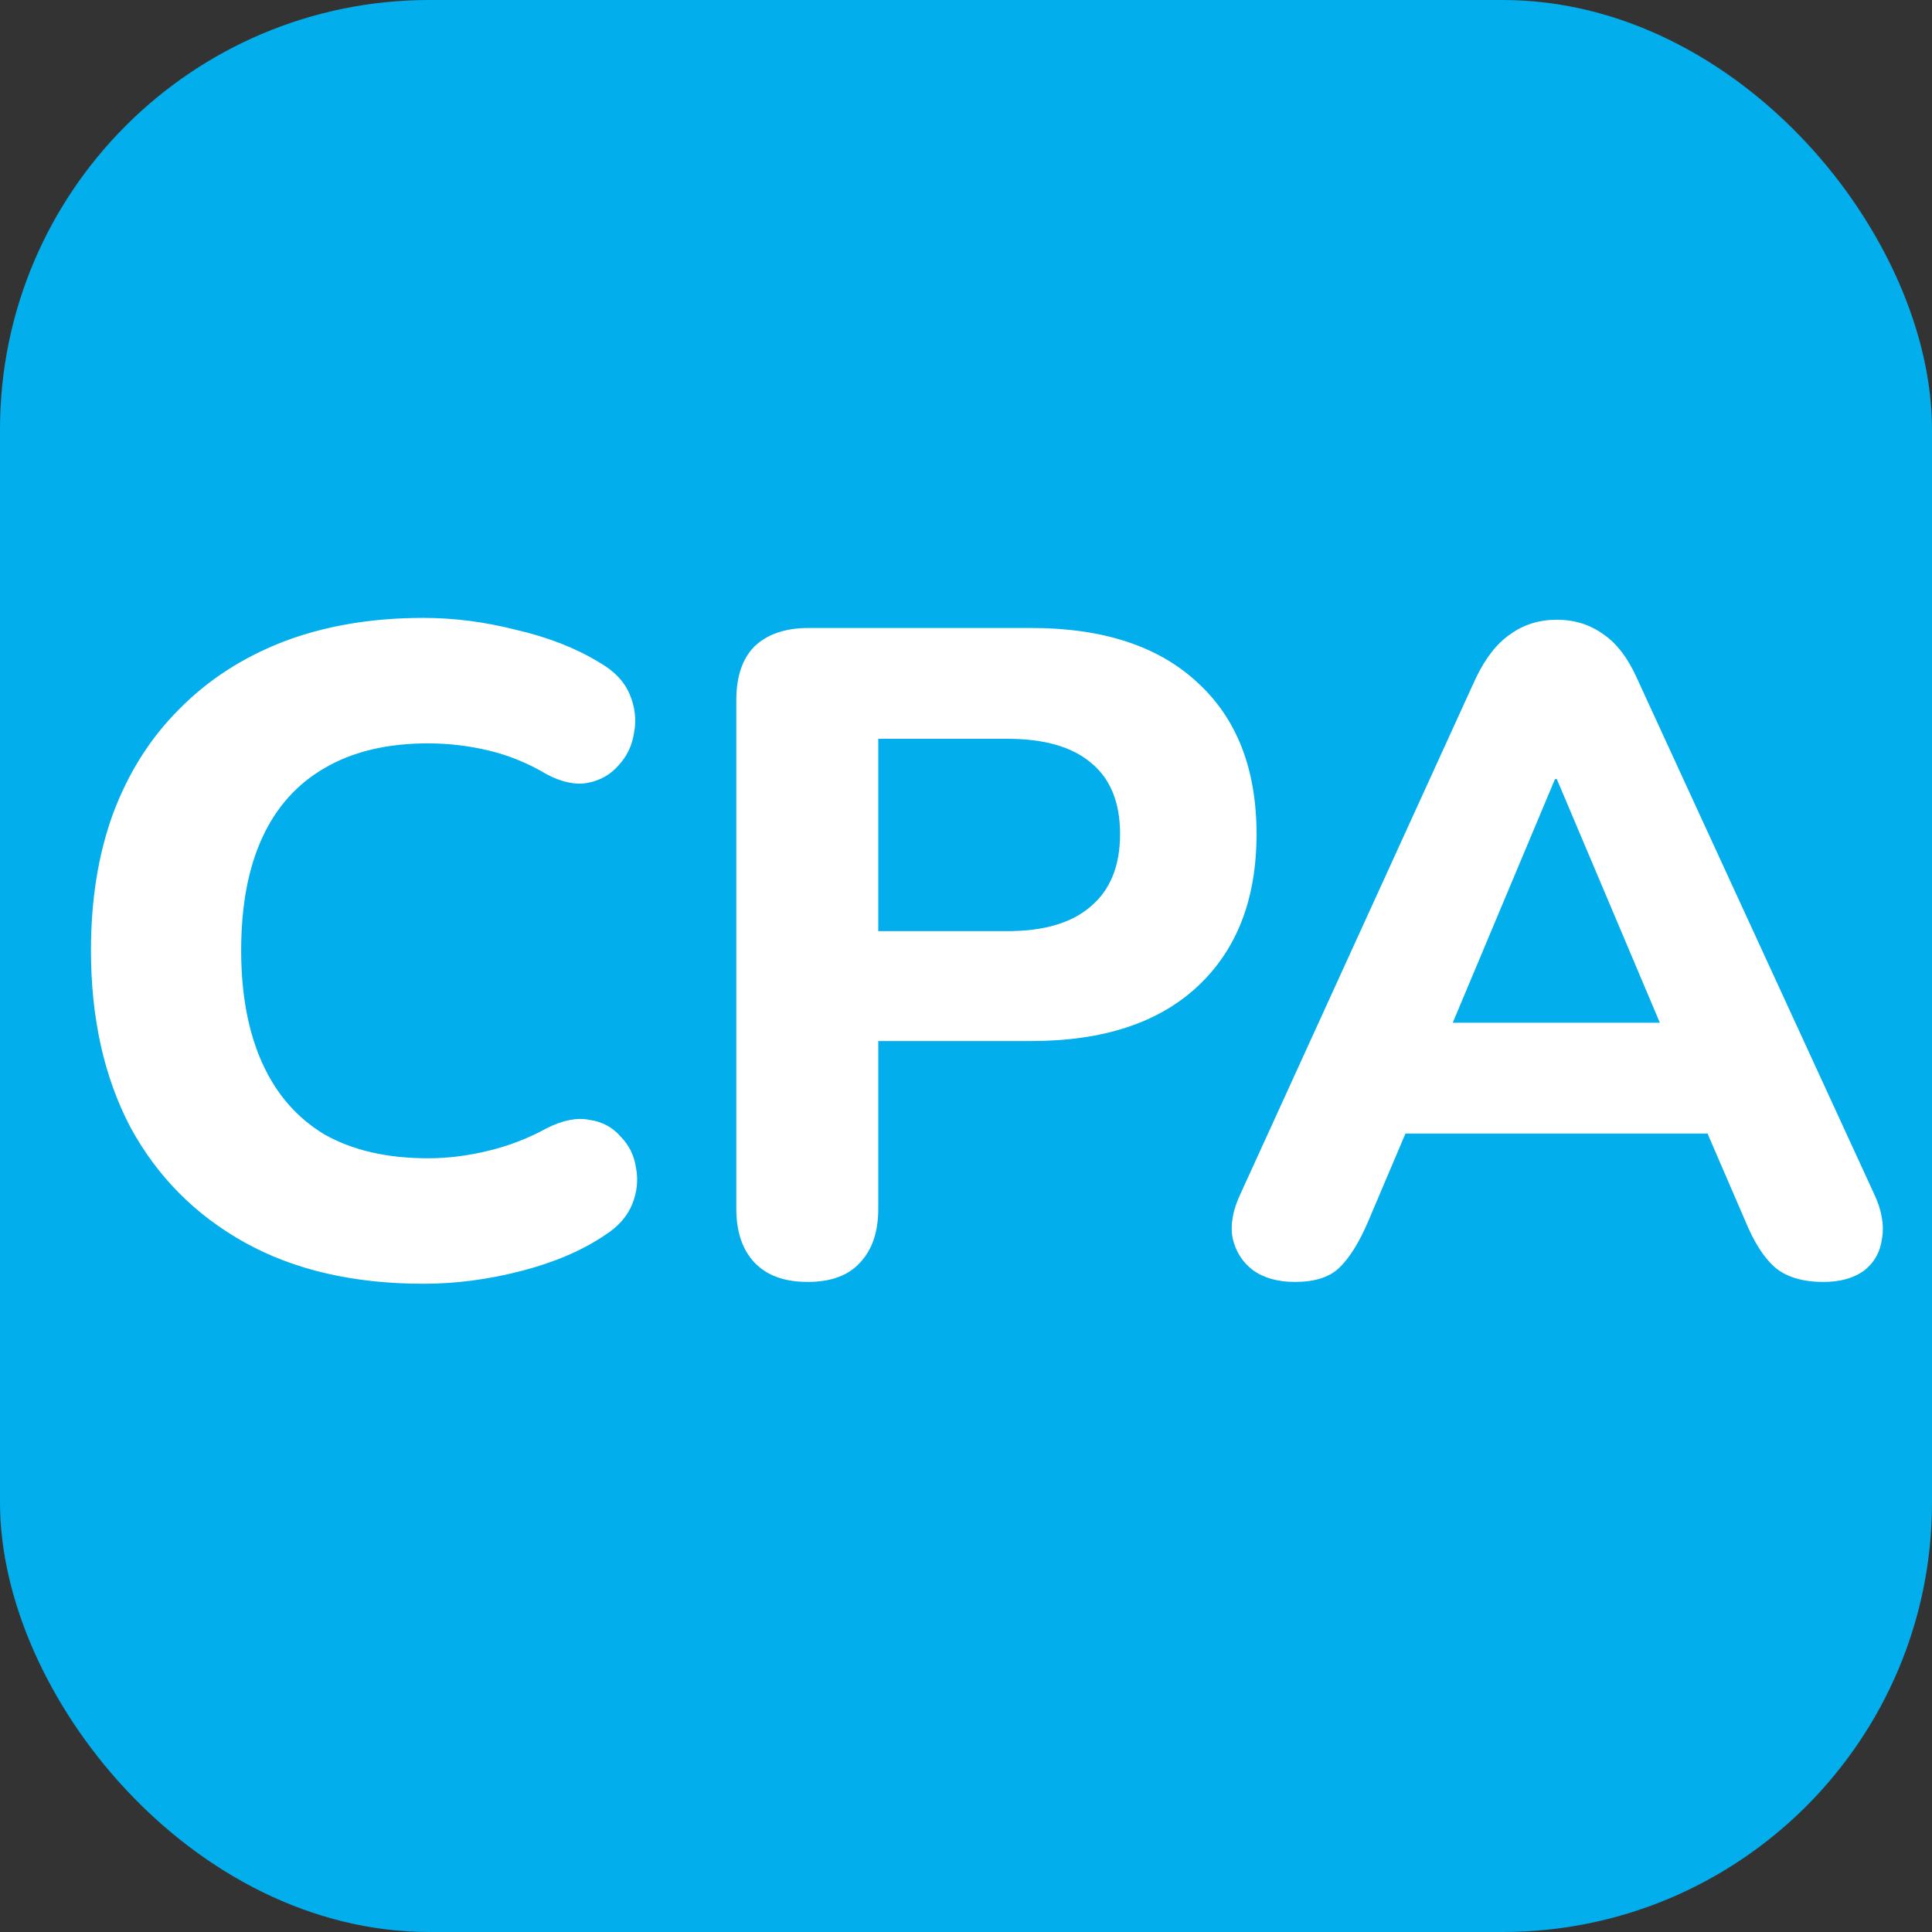
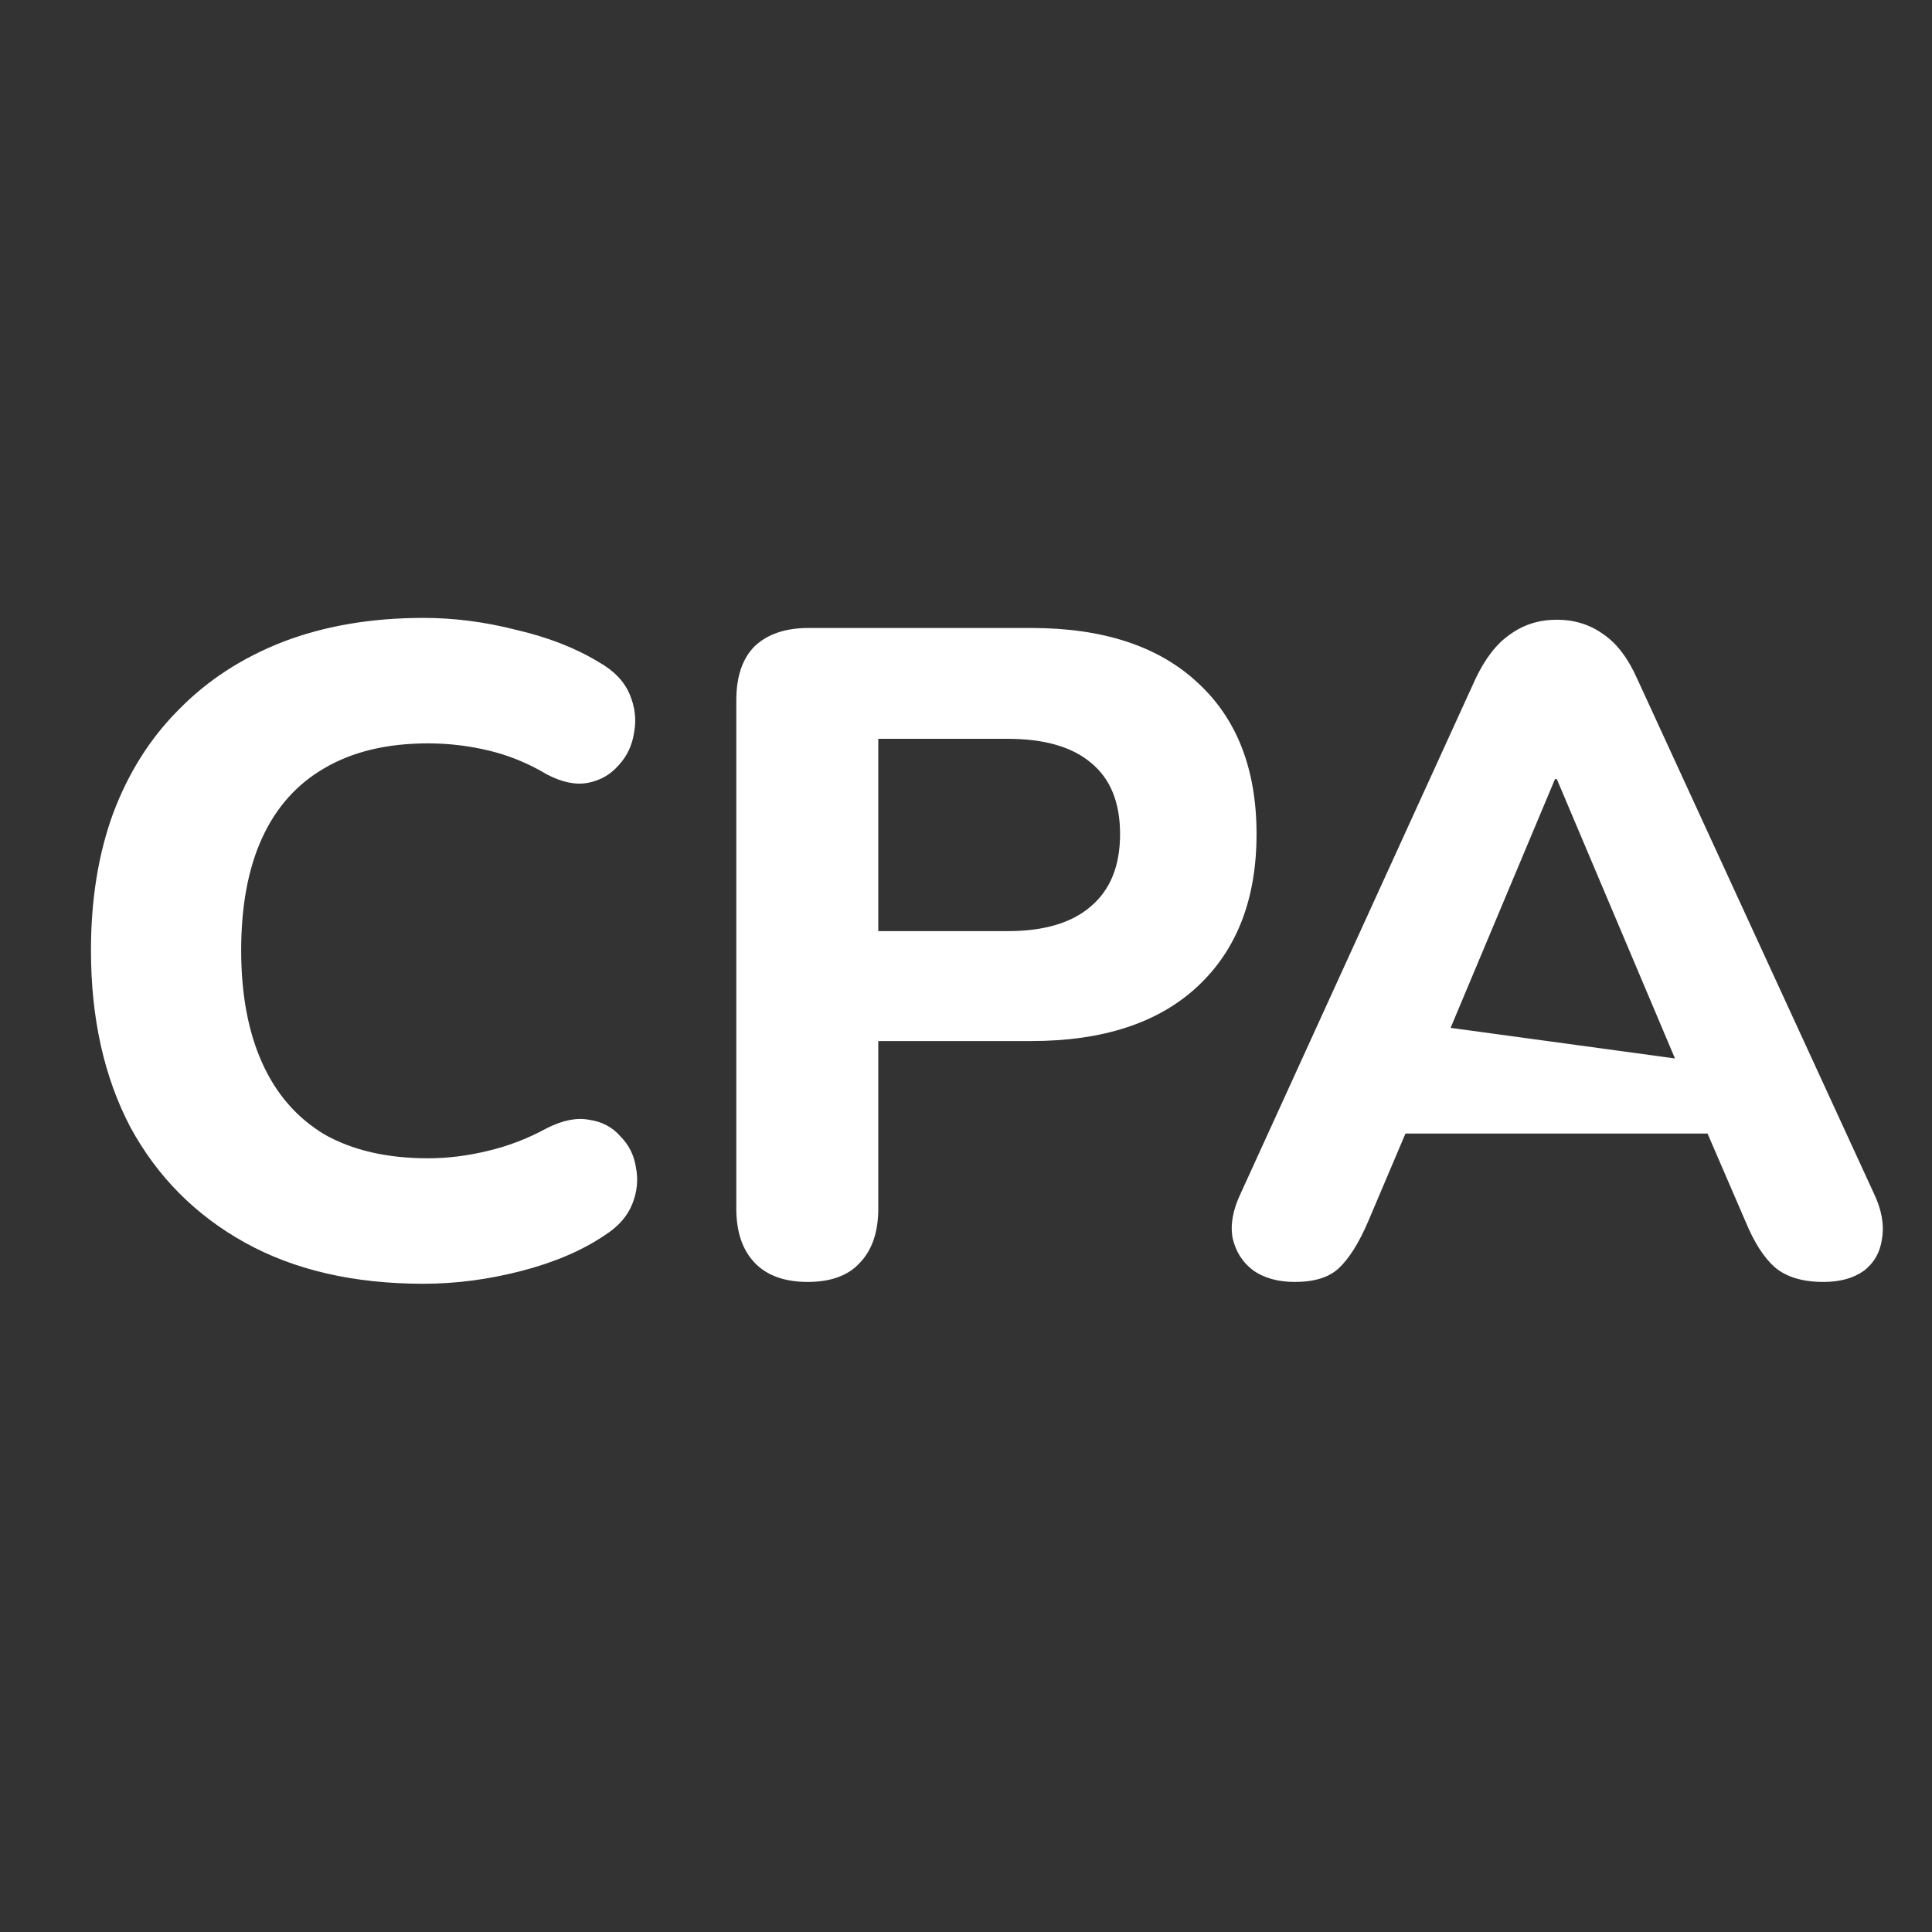
<svg xmlns="http://www.w3.org/2000/svg" width="135" height="135" viewBox="0 0 135 135" fill="none">
  <rect x="0" y="0" width="135" height="135" fill="#333333" stroke="none" />
-   <rect width="135" height="135" rx="30" fill="#02AEEB" />
-   <path d="M29.588 89.704C24.724 89.704 20.564 88.744 17.108 86.824C13.652 84.904 10.986 82.216 9.108 78.76C7.274 75.261 6.356 71.144 6.356 66.408C6.356 62.867 6.868 59.688 7.892 56.872C8.959 54.013 10.495 51.581 12.5 49.576C14.506 47.528 16.938 45.949 19.796 44.84C22.698 43.731 25.962 43.176 29.588 43.176C31.722 43.176 33.876 43.453 36.052 44.008C38.271 44.52 40.191 45.267 41.812 46.248C42.879 46.845 43.604 47.592 43.988 48.488C44.372 49.384 44.479 50.28 44.308 51.176C44.18 52.072 43.818 52.84 43.22 53.48C42.666 54.12 41.962 54.525 41.108 54.696C40.255 54.867 39.295 54.675 38.228 54.12C36.948 53.352 35.604 52.797 34.196 52.456C32.788 52.115 31.359 51.944 29.908 51.944C27.05 51.944 24.639 52.52 22.676 53.672C20.756 54.781 19.306 56.403 18.324 58.536C17.343 60.669 16.852 63.293 16.852 66.408C16.852 69.48 17.343 72.104 18.324 74.28C19.306 76.456 20.756 78.12 22.676 79.272C24.639 80.381 27.05 80.936 29.908 80.936C31.274 80.936 32.66 80.765 34.068 80.424C35.519 80.083 36.906 79.549 38.228 78.824C39.338 78.269 40.319 78.077 41.172 78.248C42.068 78.376 42.794 78.76 43.348 79.4C43.946 79.997 44.308 80.723 44.436 81.576C44.607 82.429 44.522 83.283 44.18 84.136C43.839 84.989 43.199 85.715 42.26 86.312C40.682 87.379 38.74 88.211 36.436 88.808C34.132 89.405 31.85 89.704 29.588 89.704ZM56.442 89.576C54.821 89.576 53.584 89.128 52.73 88.232C51.877 87.336 51.45 86.077 51.45 84.456V48.936C51.45 47.272 51.877 46.013 52.73 45.16C53.626 44.307 54.885 43.88 56.506 43.88H72.058C77.093 43.88 80.976 45.16 83.706 47.72C86.437 50.237 87.802 53.757 87.802 58.28C87.802 62.803 86.437 66.344 83.706 68.904C80.976 71.464 77.093 72.744 72.058 72.744H61.37V84.456C61.37 86.077 60.944 87.336 60.09 88.232C59.28 89.128 58.064 89.576 56.442 89.576ZM61.37 65.064H70.394C72.954 65.064 74.896 64.488 76.218 63.336C77.584 62.184 78.266 60.499 78.266 58.28C78.266 56.061 77.584 54.397 76.218 53.288C74.896 52.179 72.954 51.624 70.394 51.624H61.37V65.064ZM90.48 89.576C89.286 89.576 88.304 89.299 87.536 88.744C86.811 88.189 86.342 87.443 86.128 86.504C85.958 85.565 86.15 84.52 86.704 83.368L103.088 47.464C103.771 46.013 104.582 44.968 105.52 44.328C106.459 43.645 107.547 43.304 108.784 43.304C110.022 43.304 111.11 43.645 112.048 44.328C112.987 44.968 113.776 46.013 114.416 47.464L130.928 83.368C131.483 84.52 131.675 85.587 131.504 86.568C131.376 87.507 130.95 88.253 130.224 88.808C129.499 89.32 128.56 89.576 127.408 89.576C125.958 89.576 124.827 89.235 124.016 88.552C123.248 87.869 122.566 86.803 121.968 85.352L118.128 76.456L122.096 79.208H95.408L99.376 76.456L95.6 85.352C94.96 86.845 94.278 87.933 93.552 88.616C92.87 89.256 91.846 89.576 90.48 89.576ZM108.656 54.44L100.464 73.96L98.736 71.464H118.768L117.04 73.96L108.784 54.44H108.656Z" fill="white" />
+   <path d="M29.588 89.704C24.724 89.704 20.564 88.744 17.108 86.824C13.652 84.904 10.986 82.216 9.108 78.76C7.274 75.261 6.356 71.144 6.356 66.408C6.356 62.867 6.868 59.688 7.892 56.872C8.959 54.013 10.495 51.581 12.5 49.576C14.506 47.528 16.938 45.949 19.796 44.84C22.698 43.731 25.962 43.176 29.588 43.176C31.722 43.176 33.876 43.453 36.052 44.008C38.271 44.52 40.191 45.267 41.812 46.248C42.879 46.845 43.604 47.592 43.988 48.488C44.372 49.384 44.479 50.28 44.308 51.176C44.18 52.072 43.818 52.84 43.22 53.48C42.666 54.12 41.962 54.525 41.108 54.696C40.255 54.867 39.295 54.675 38.228 54.12C36.948 53.352 35.604 52.797 34.196 52.456C32.788 52.115 31.359 51.944 29.908 51.944C27.05 51.944 24.639 52.52 22.676 53.672C20.756 54.781 19.306 56.403 18.324 58.536C17.343 60.669 16.852 63.293 16.852 66.408C16.852 69.48 17.343 72.104 18.324 74.28C19.306 76.456 20.756 78.12 22.676 79.272C24.639 80.381 27.05 80.936 29.908 80.936C31.274 80.936 32.66 80.765 34.068 80.424C35.519 80.083 36.906 79.549 38.228 78.824C39.338 78.269 40.319 78.077 41.172 78.248C42.068 78.376 42.794 78.76 43.348 79.4C43.946 79.997 44.308 80.723 44.436 81.576C44.607 82.429 44.522 83.283 44.18 84.136C43.839 84.989 43.199 85.715 42.26 86.312C40.682 87.379 38.74 88.211 36.436 88.808C34.132 89.405 31.85 89.704 29.588 89.704ZM56.442 89.576C54.821 89.576 53.584 89.128 52.73 88.232C51.877 87.336 51.45 86.077 51.45 84.456V48.936C51.45 47.272 51.877 46.013 52.73 45.16C53.626 44.307 54.885 43.88 56.506 43.88H72.058C77.093 43.88 80.976 45.16 83.706 47.72C86.437 50.237 87.802 53.757 87.802 58.28C87.802 62.803 86.437 66.344 83.706 68.904C80.976 71.464 77.093 72.744 72.058 72.744H61.37V84.456C61.37 86.077 60.944 87.336 60.09 88.232C59.28 89.128 58.064 89.576 56.442 89.576ZM61.37 65.064H70.394C72.954 65.064 74.896 64.488 76.218 63.336C77.584 62.184 78.266 60.499 78.266 58.28C78.266 56.061 77.584 54.397 76.218 53.288C74.896 52.179 72.954 51.624 70.394 51.624H61.37V65.064ZM90.48 89.576C89.286 89.576 88.304 89.299 87.536 88.744C86.811 88.189 86.342 87.443 86.128 86.504C85.958 85.565 86.15 84.52 86.704 83.368L103.088 47.464C103.771 46.013 104.582 44.968 105.52 44.328C106.459 43.645 107.547 43.304 108.784 43.304C110.022 43.304 111.11 43.645 112.048 44.328C112.987 44.968 113.776 46.013 114.416 47.464L130.928 83.368C131.483 84.52 131.675 85.587 131.504 86.568C131.376 87.507 130.95 88.253 130.224 88.808C129.499 89.32 128.56 89.576 127.408 89.576C125.958 89.576 124.827 89.235 124.016 88.552C123.248 87.869 122.566 86.803 121.968 85.352L118.128 76.456L122.096 79.208H95.408L99.376 76.456L95.6 85.352C94.96 86.845 94.278 87.933 93.552 88.616C92.87 89.256 91.846 89.576 90.48 89.576ZM108.656 54.44L100.464 73.96L98.736 71.464L117.04 73.96L108.784 54.44H108.656Z" fill="white" />
</svg>